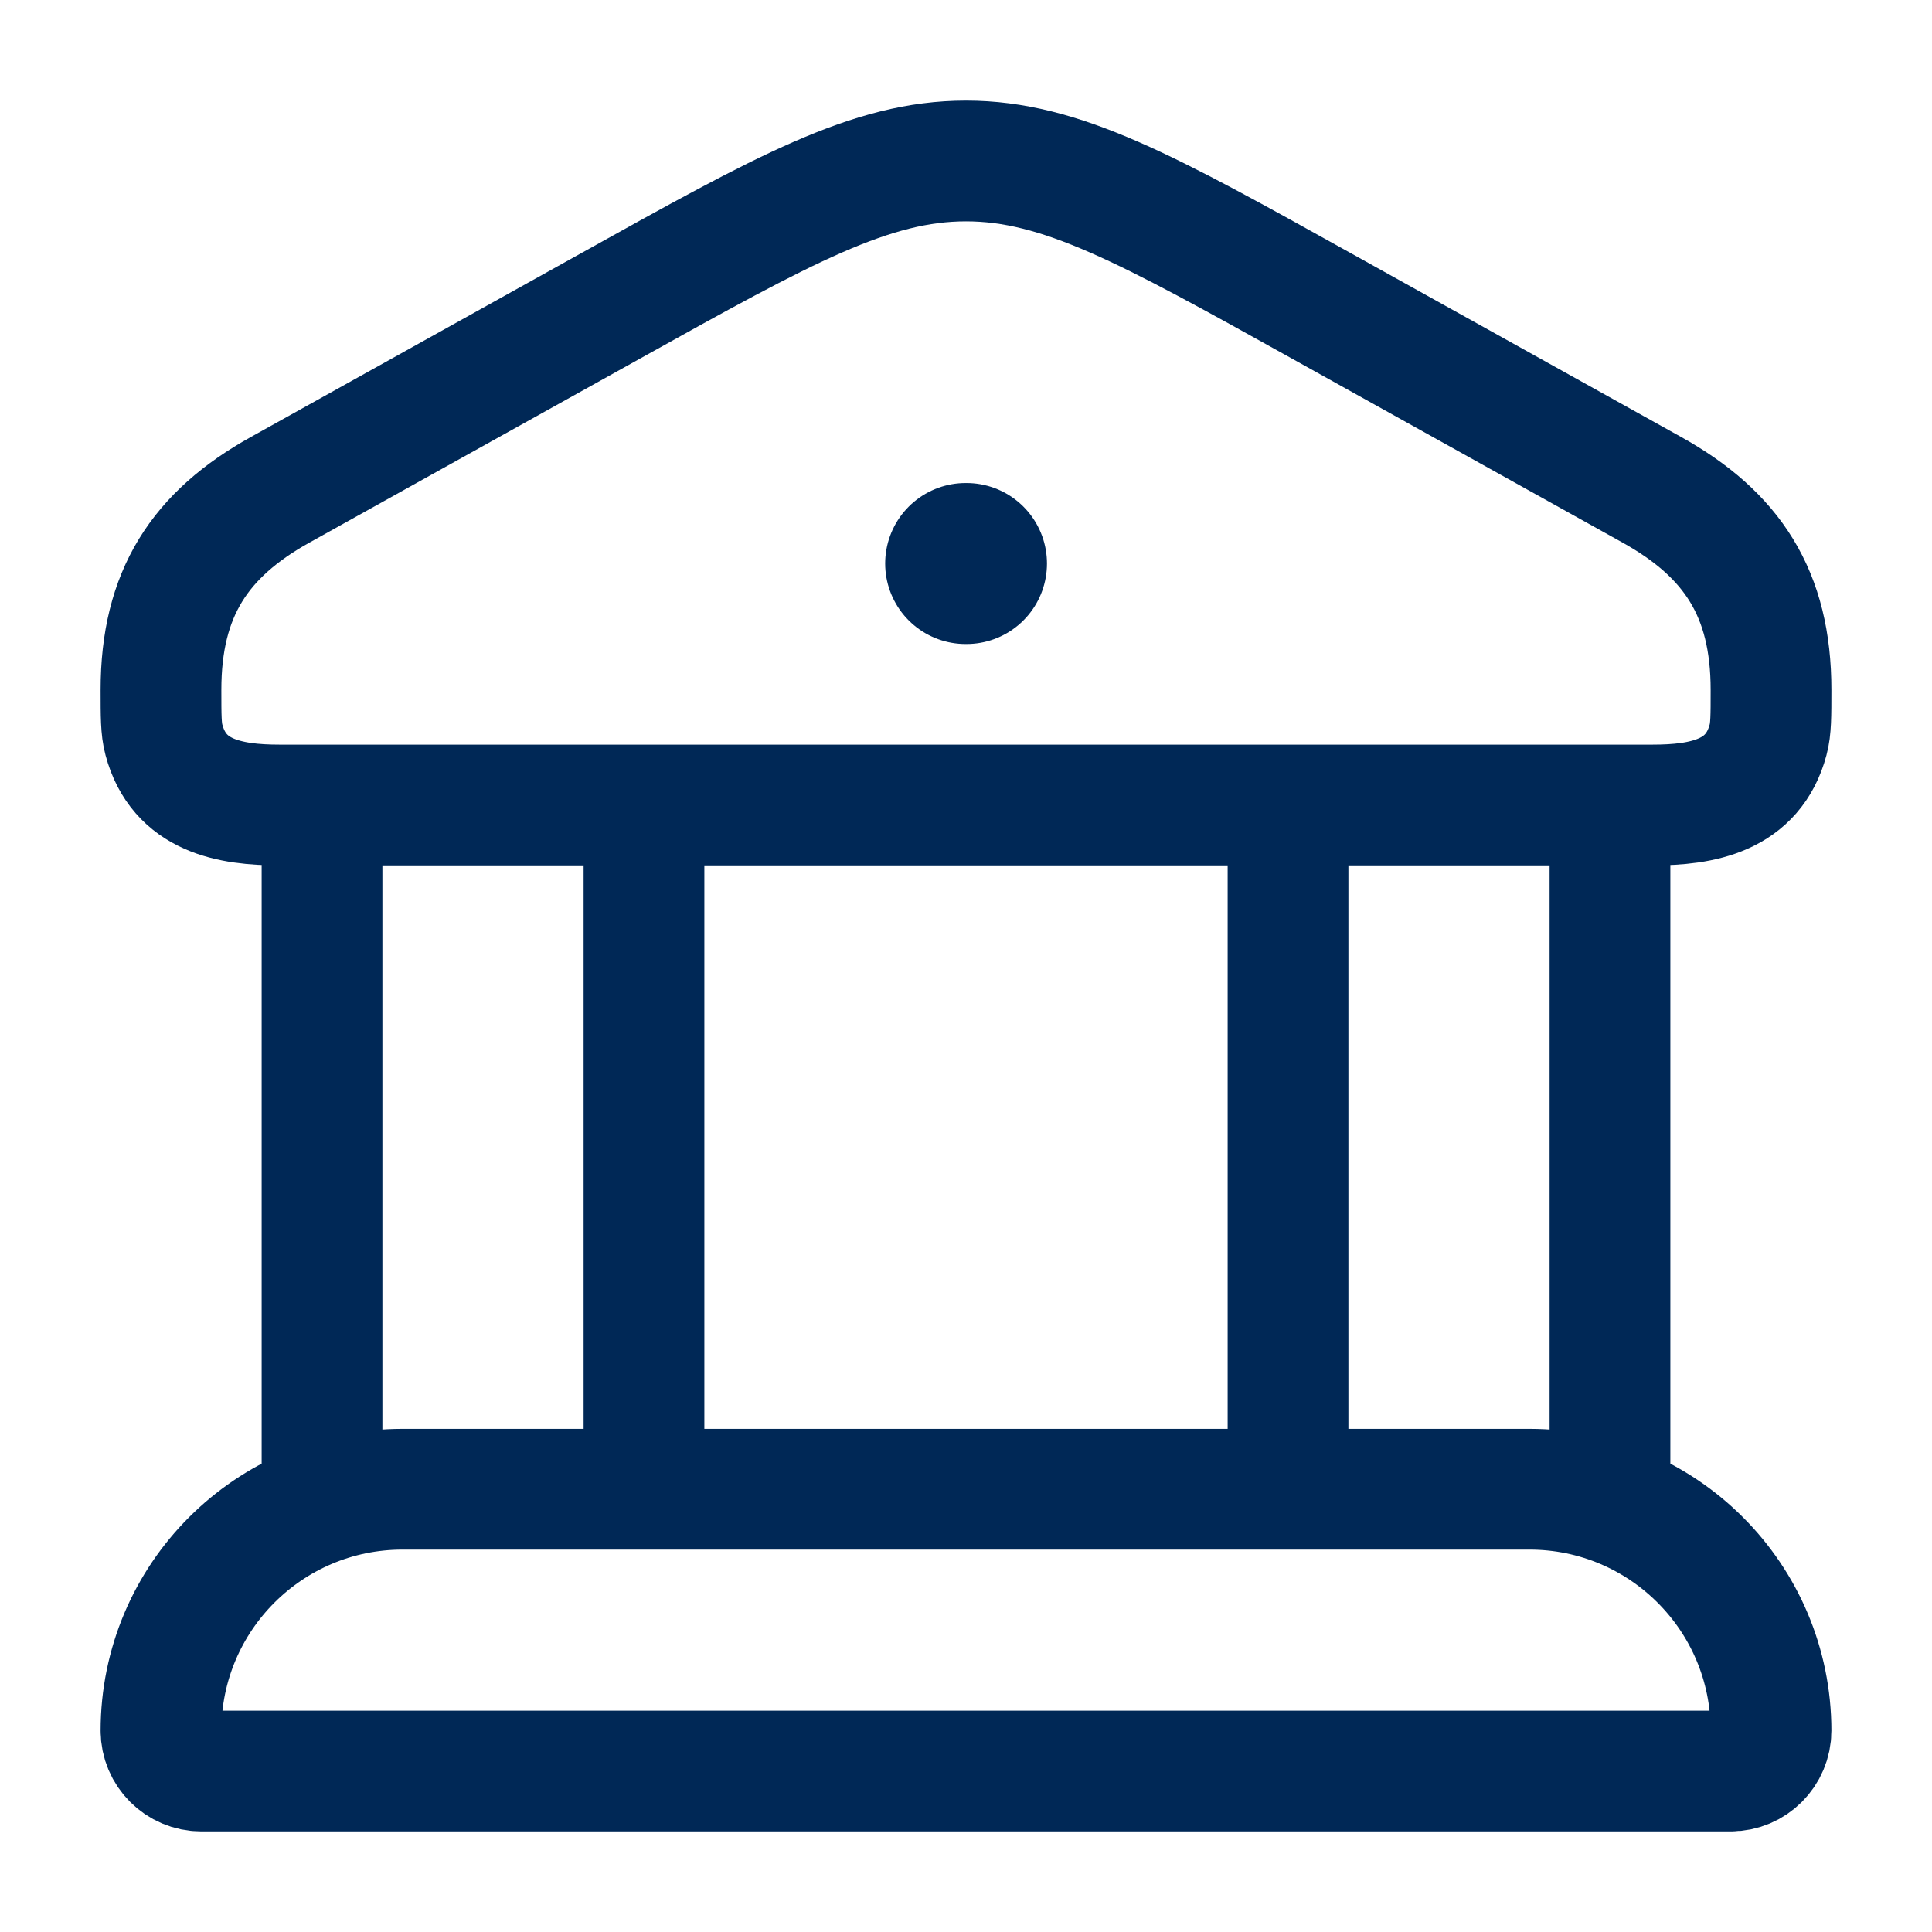
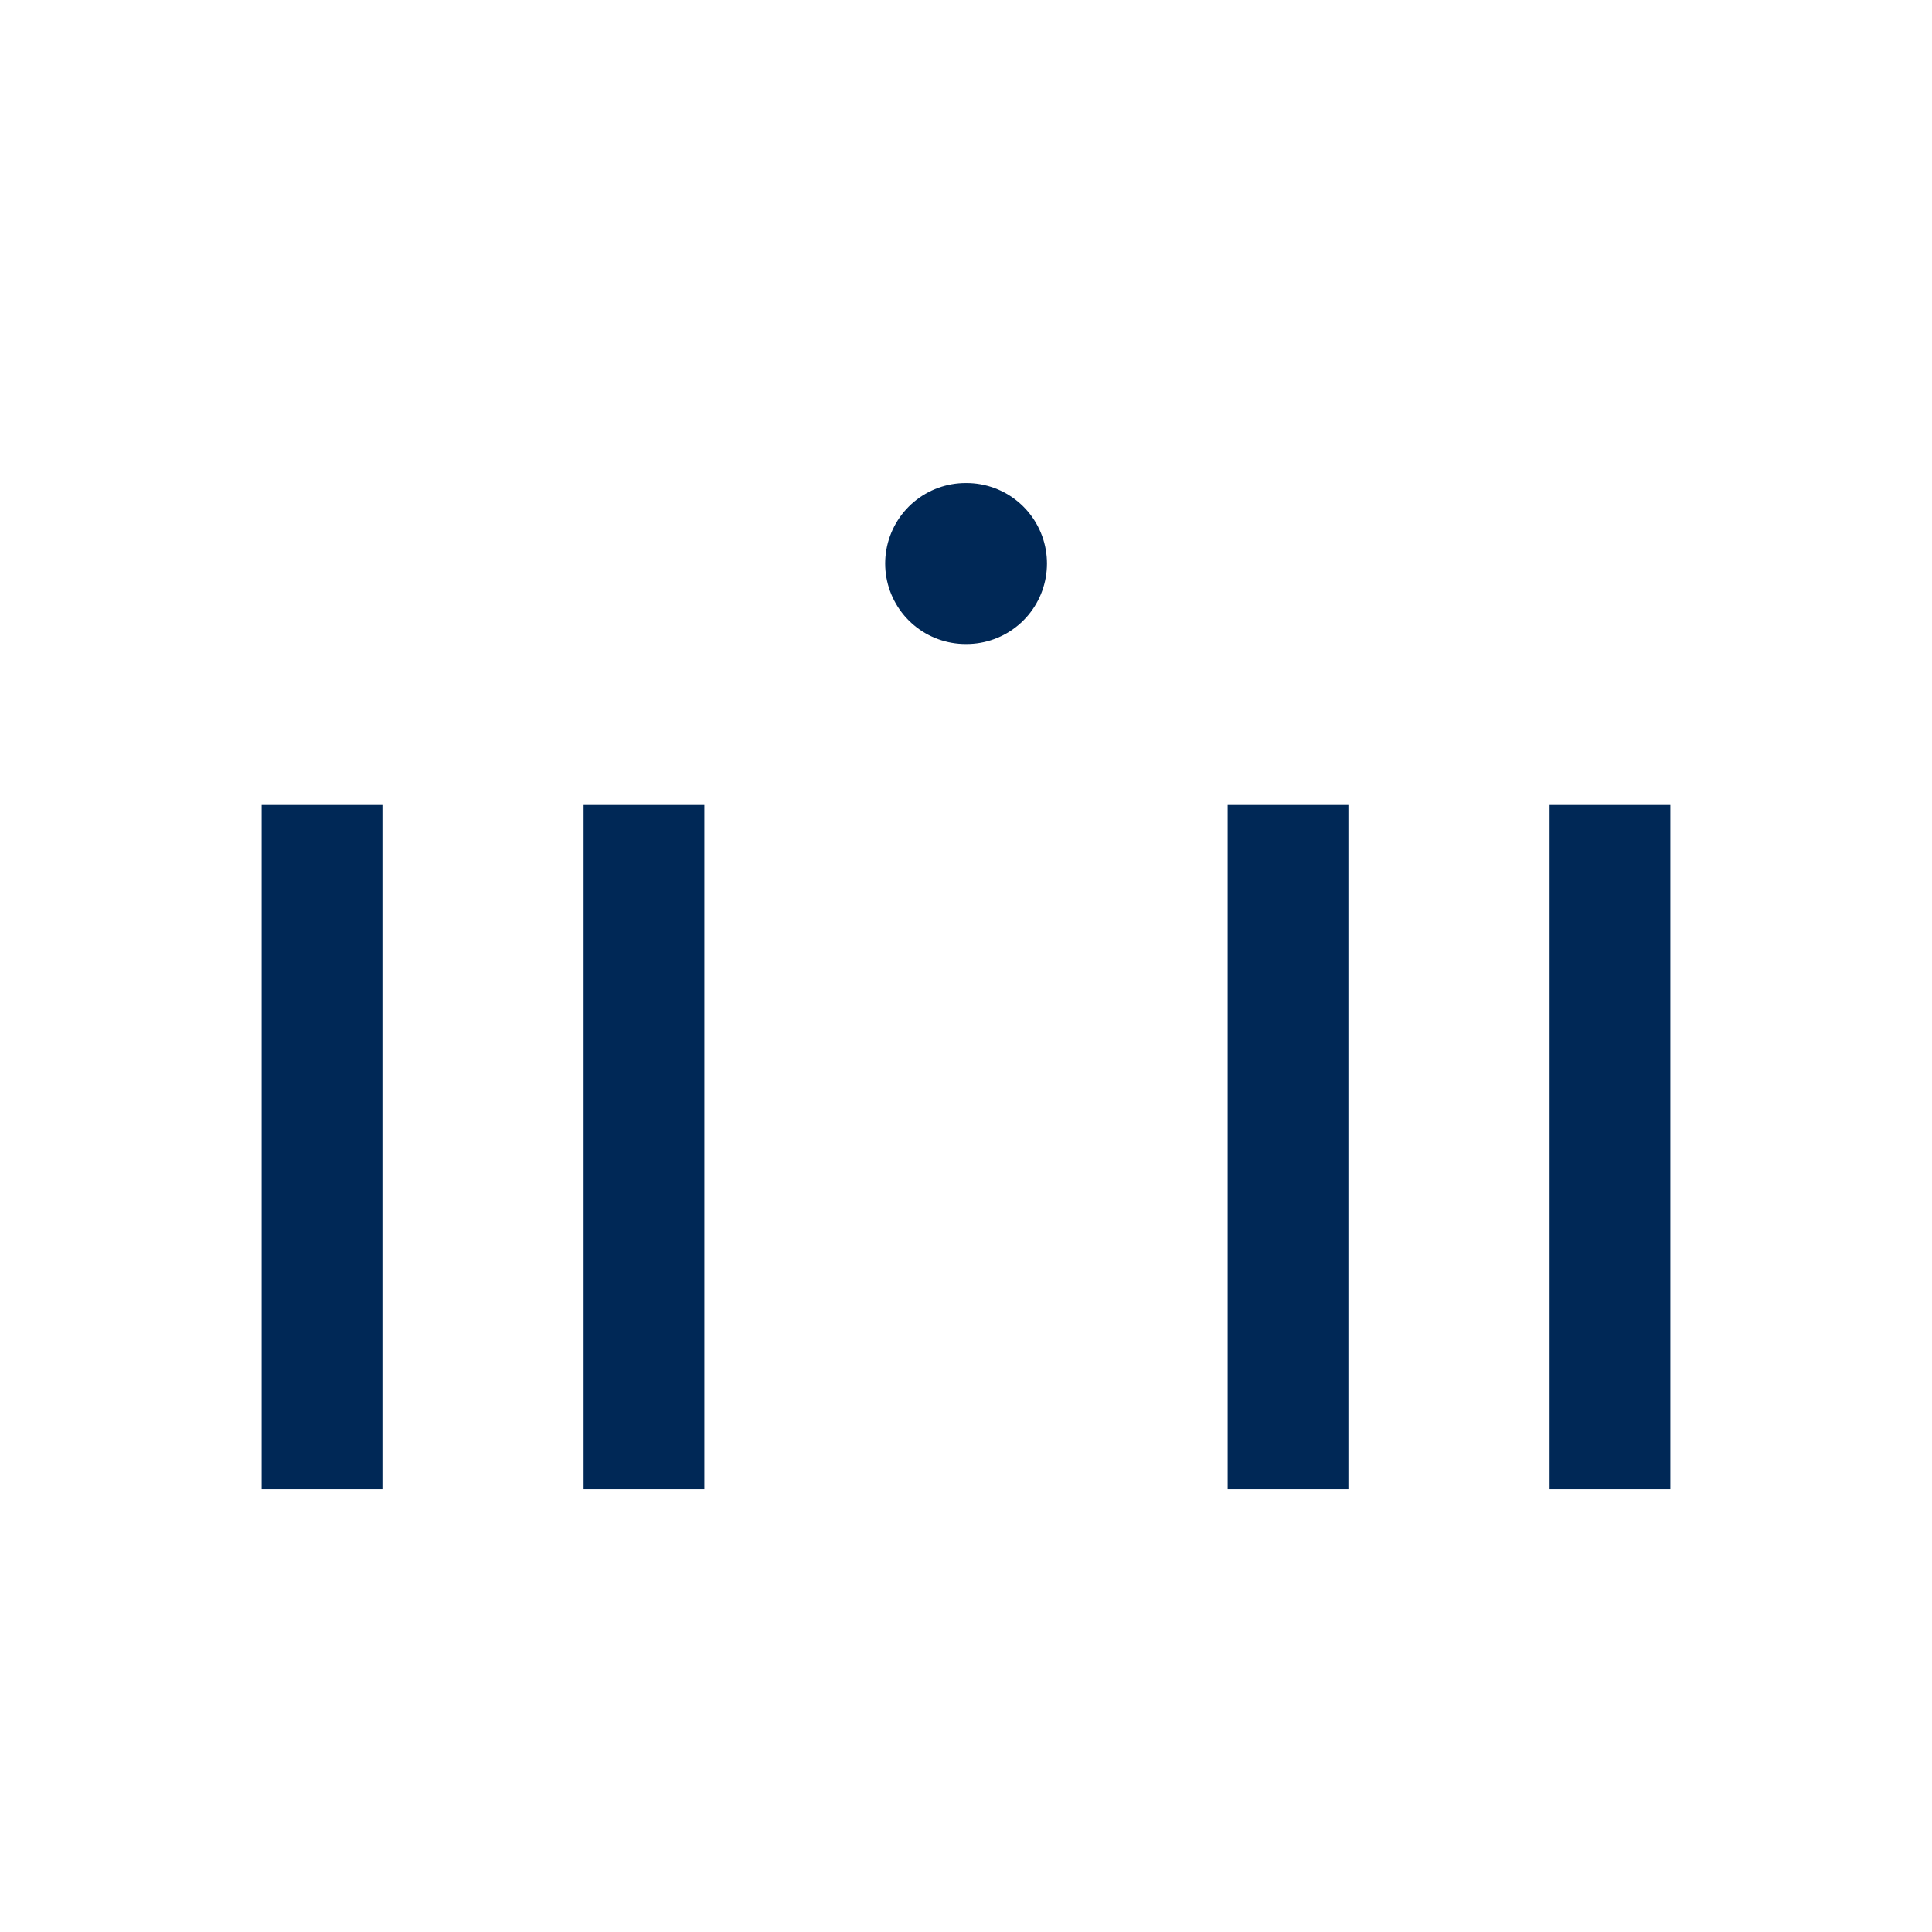
<svg xmlns="http://www.w3.org/2000/svg" width="28" height="28" viewBox="0 0 28 28" fill="none">
-   <path d="M2.333 9.997C2.333 8.602 2.896 7.746 4.061 7.098L8.855 4.43C11.367 3.032 12.623 2.333 14 2.333C15.377 2.333 16.633 3.032 19.145 4.43L23.939 7.098C25.104 7.746 25.667 8.602 25.667 9.997C25.667 10.376 25.667 10.565 25.625 10.72C25.408 11.538 24.668 11.667 23.953 11.667H4.048C3.332 11.667 2.592 11.538 2.375 10.72C2.333 10.565 2.333 10.376 2.333 9.997Z" stroke="#002856" stroke-width="1.75" />
  <path d="M13.995 8.167H14.007" stroke="#002856" stroke-width="2.333" stroke-linecap="round" stroke-linejoin="round" />
  <path d="M4.667 11.667V21.583M9.333 11.667V21.583" stroke="#002856" stroke-width="1.75" />
  <path d="M18.667 11.667V21.583M23.333 11.667V21.583" stroke="#002856" stroke-width="1.75" />
-   <path d="M22.167 21.583H5.833C3.9 21.583 2.333 23.15 2.333 25.083C2.333 25.405 2.595 25.667 2.917 25.667H25.083C25.405 25.667 25.667 25.405 25.667 25.083C25.667 23.15 24.1 21.583 22.167 21.583Z" stroke="#002856" stroke-width="1.75" />
</svg>